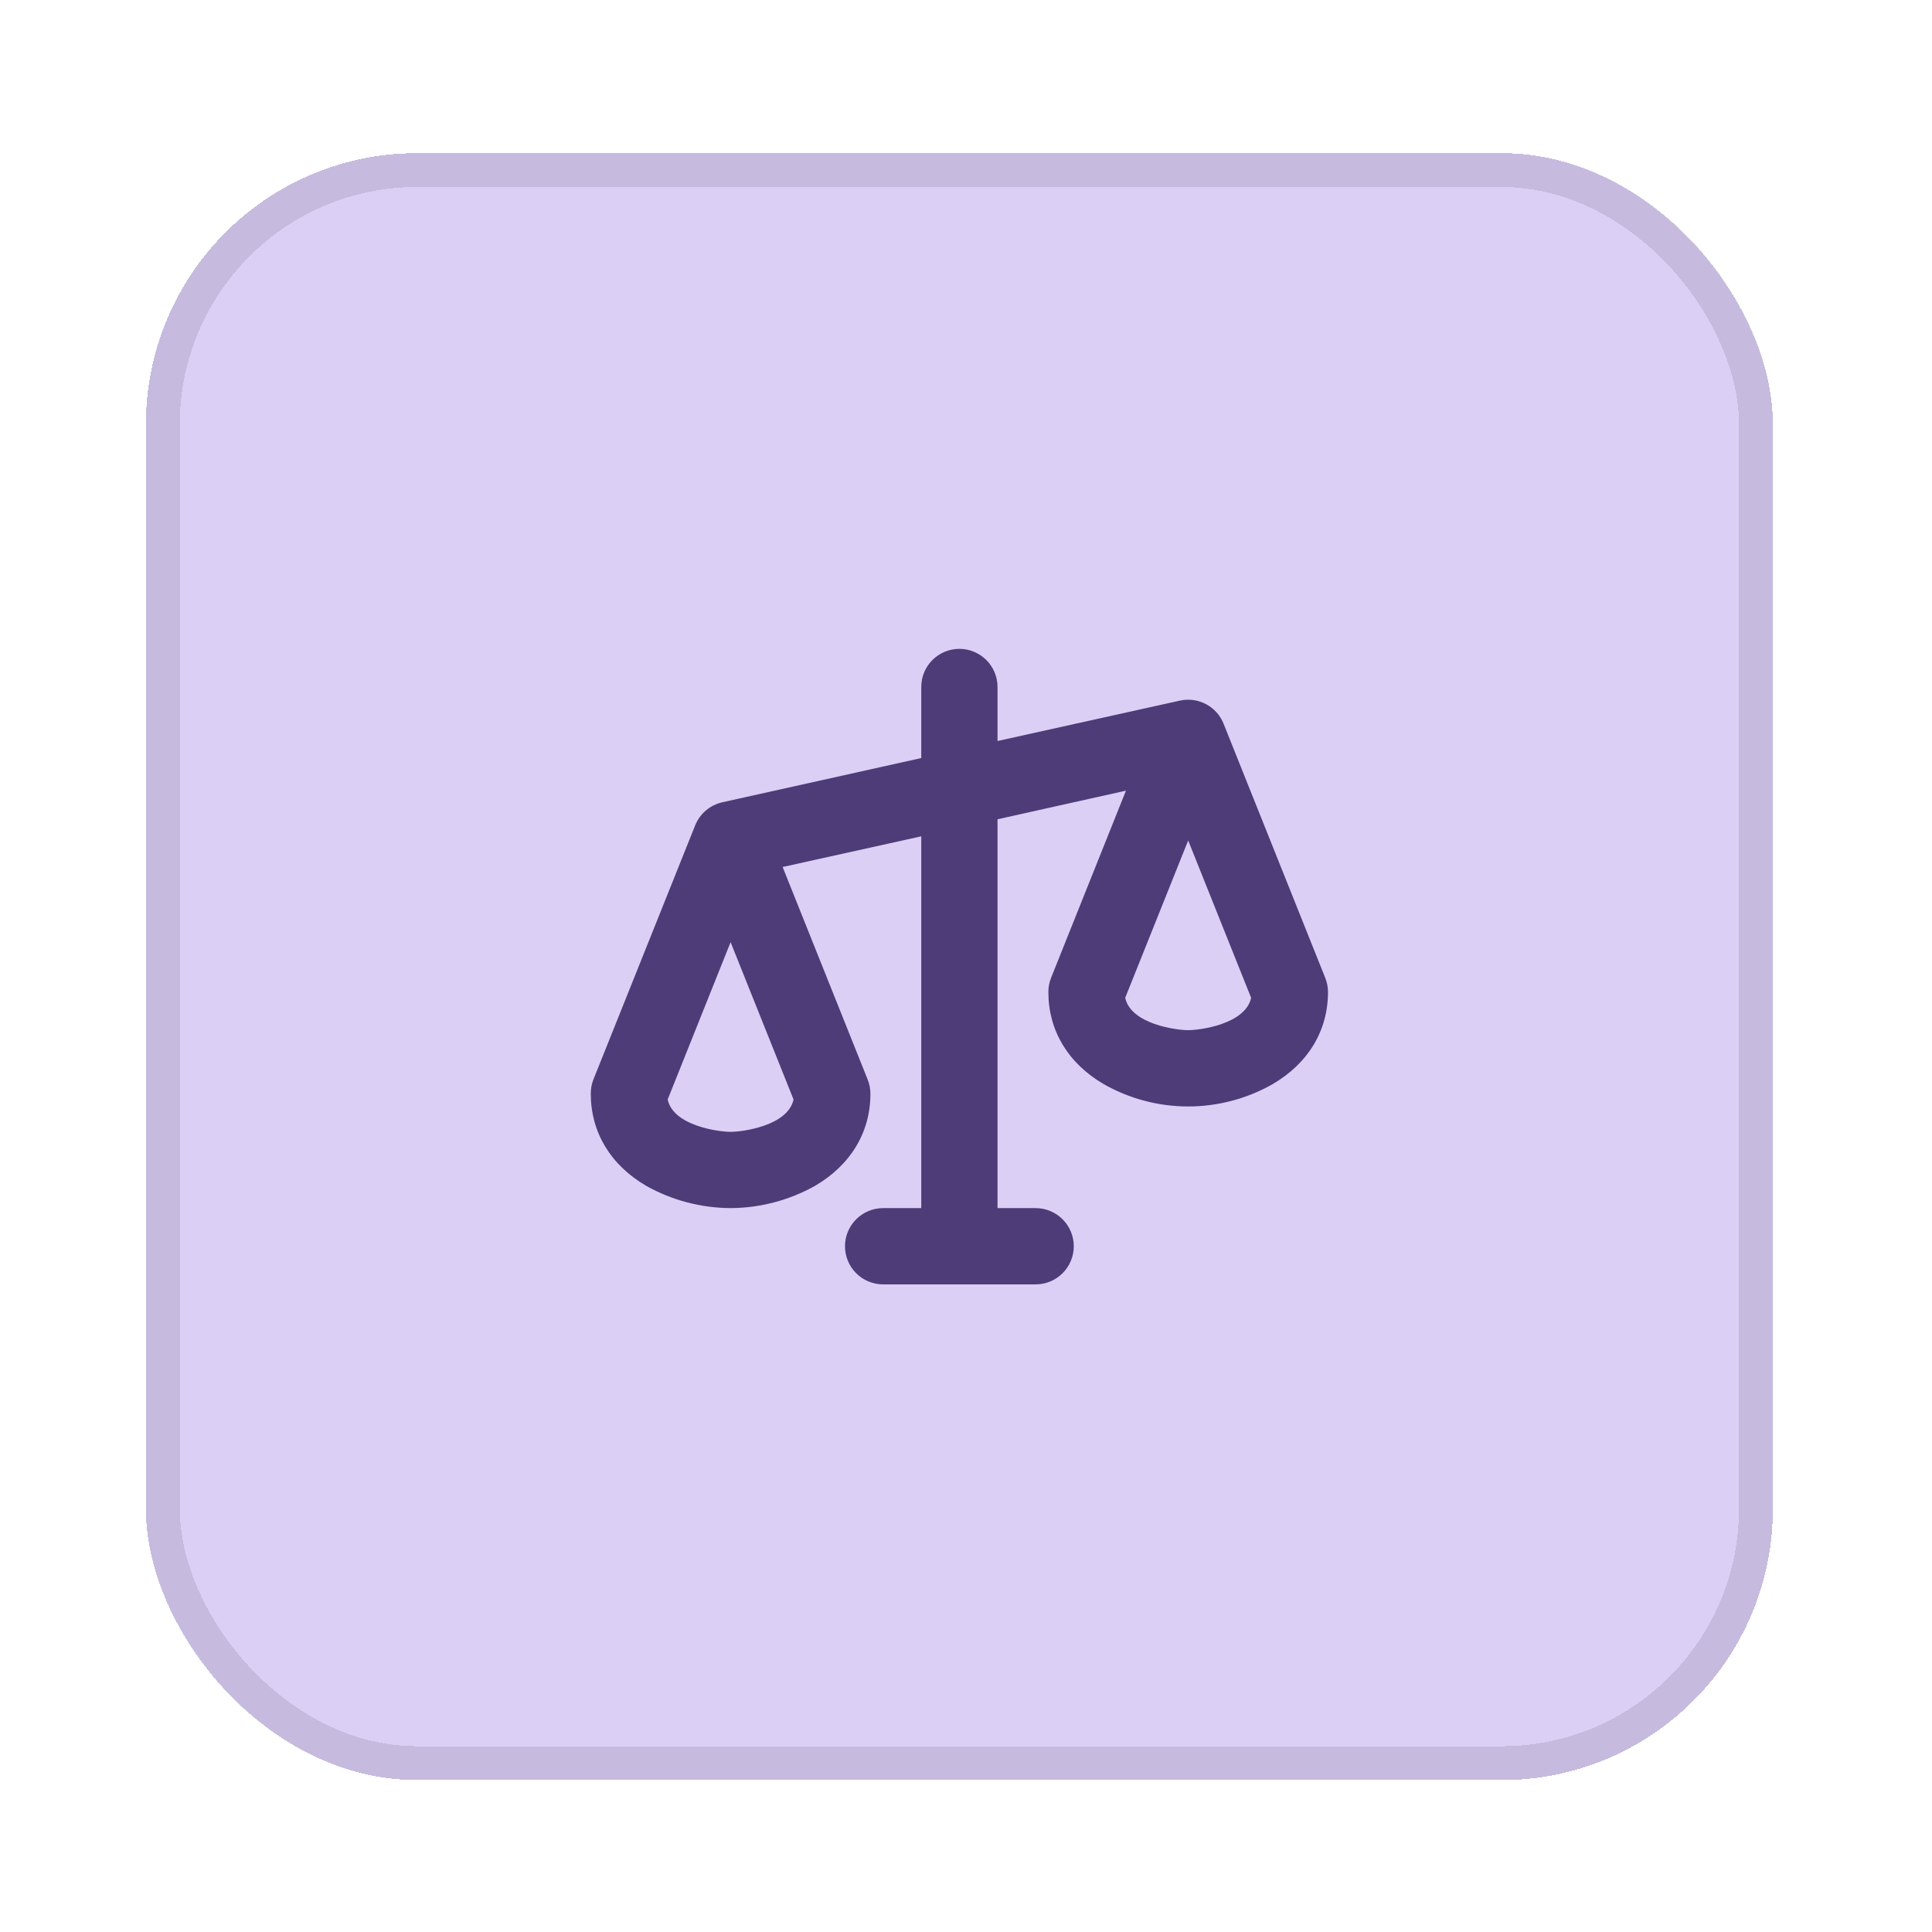
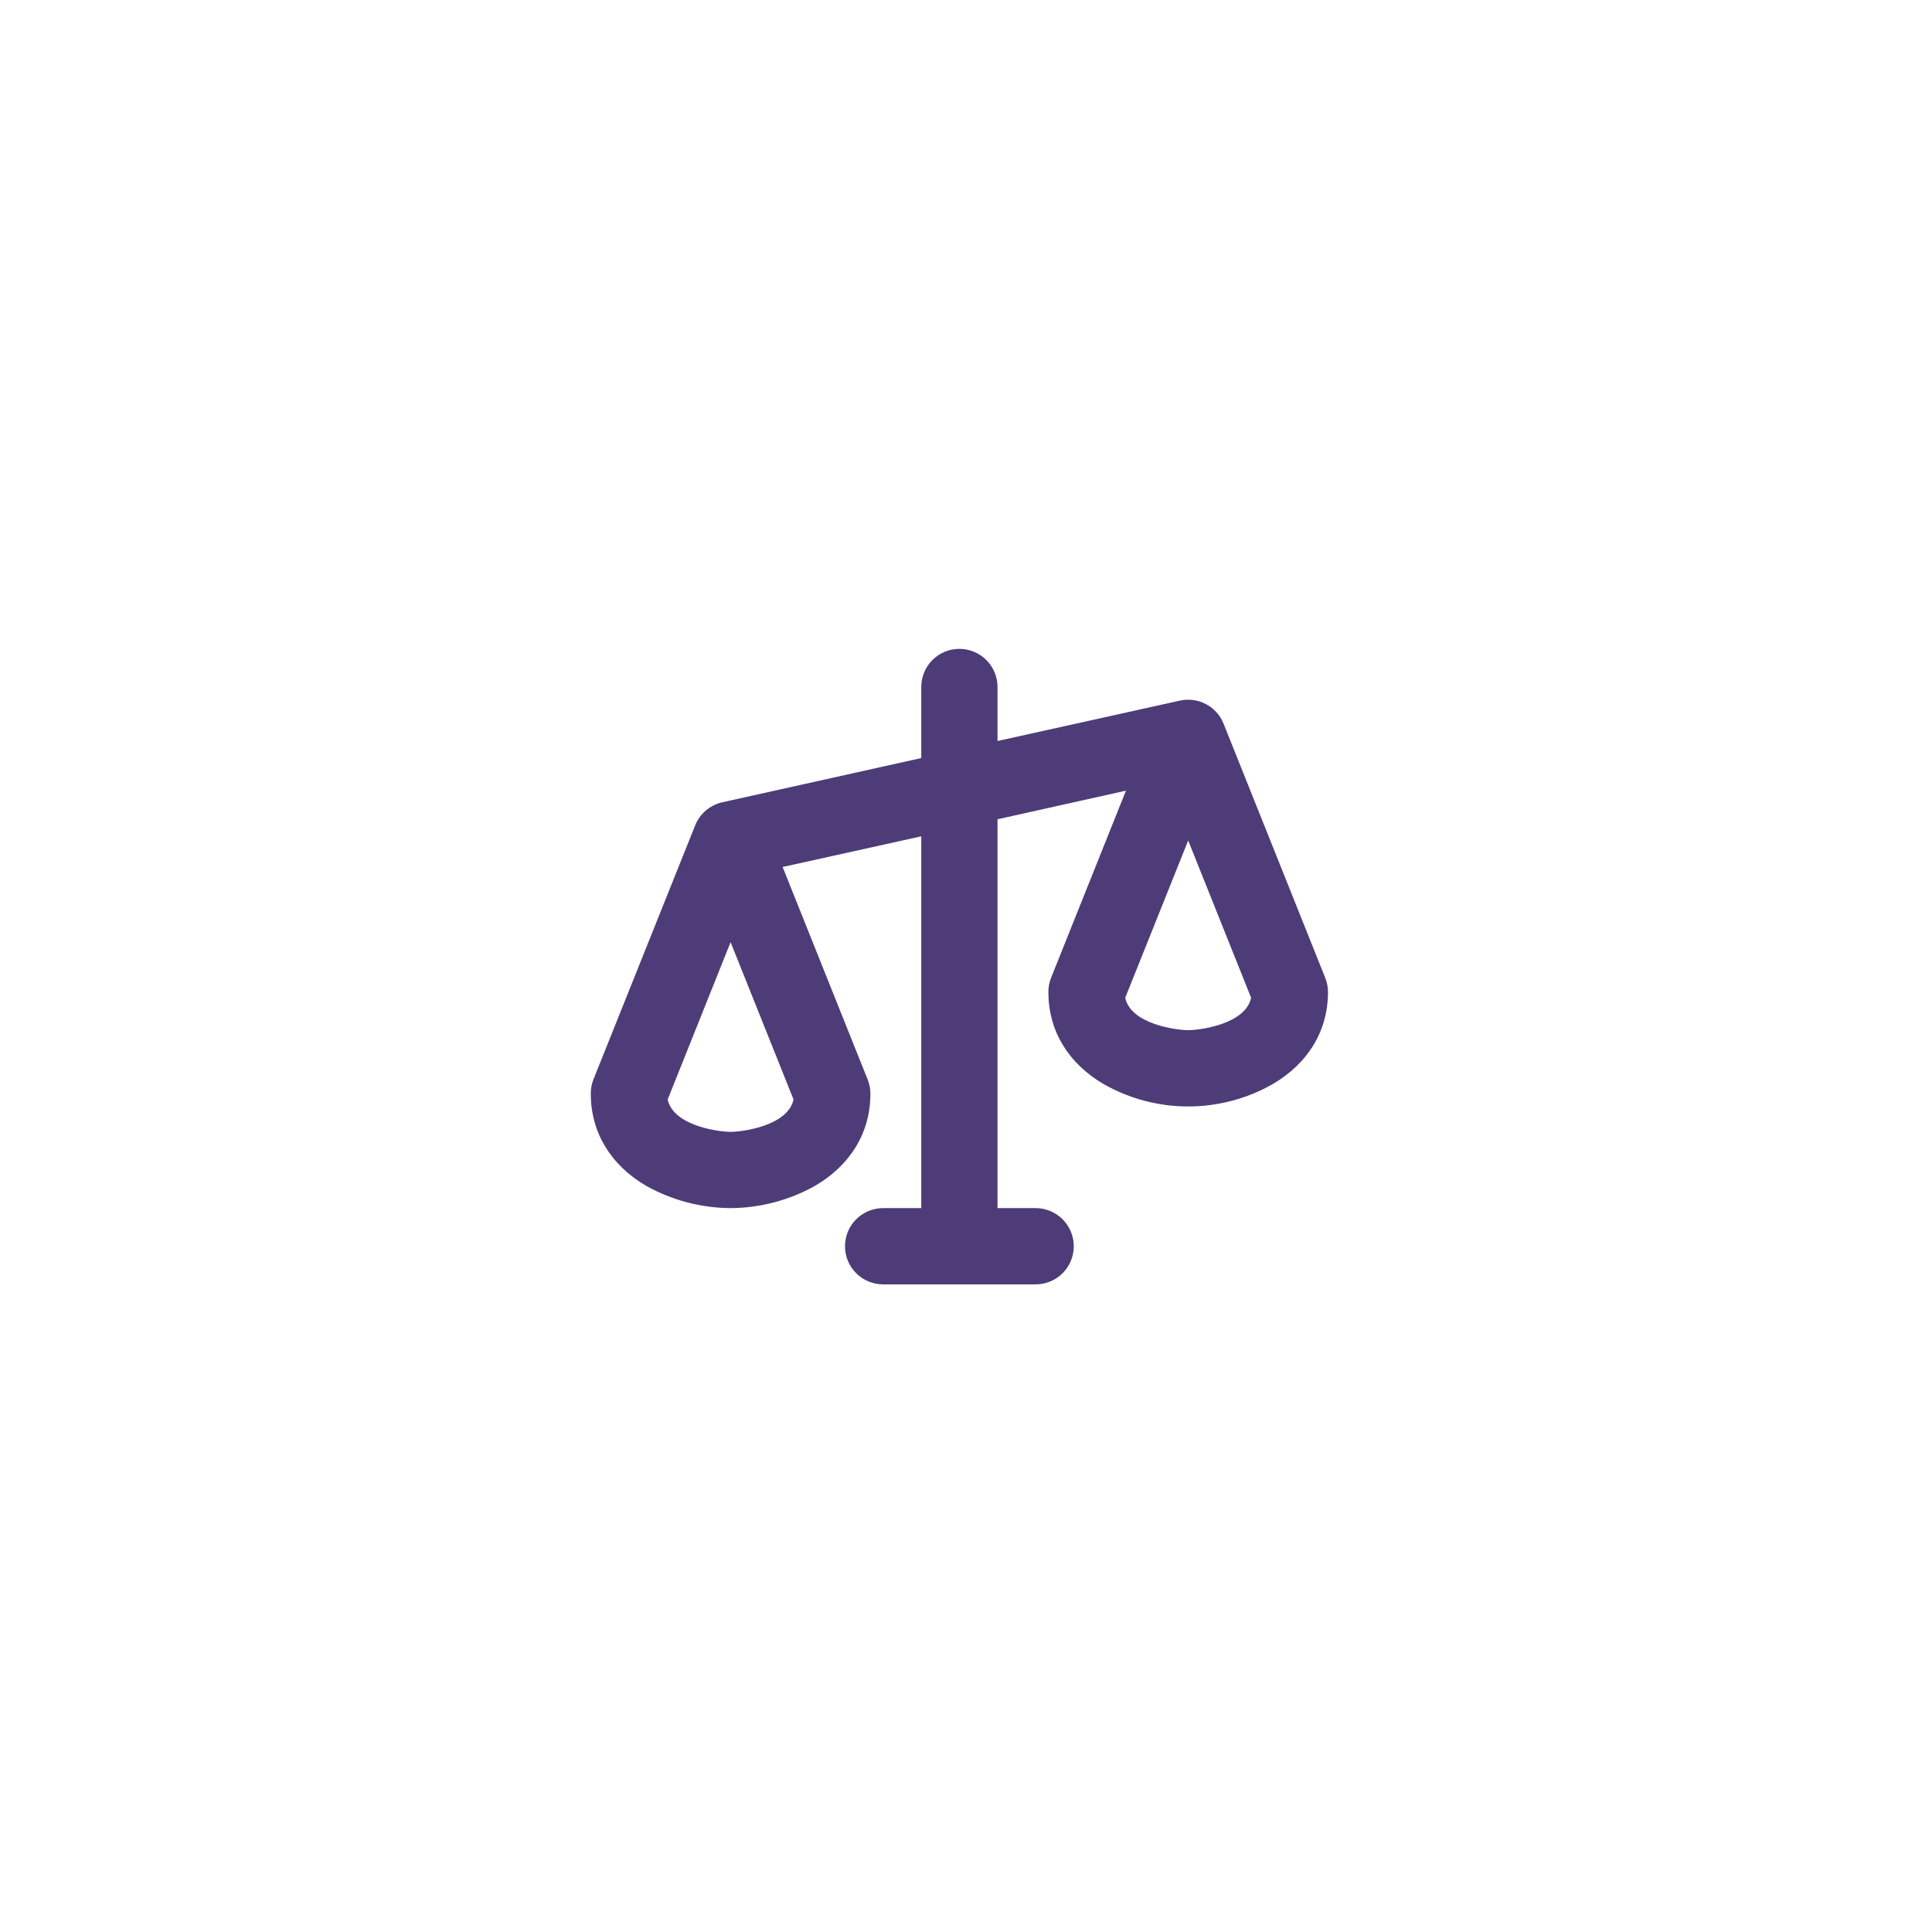
<svg xmlns="http://www.w3.org/2000/svg" width="57" height="57" viewBox="0 0 57 57" fill="none">
  <g filter="url(#filter0_d_523_2749)">
-     <rect x="4.305" y="2.518" width="48" height="48" rx="8" fill="#DBCFF6" shape-rendering="crispEdges" />
-     <rect x="4.805" y="3.018" width="47" height="47" rx="7.5" stroke="black" stroke-opacity="0.1" shape-rendering="crispEdges" />
    <path d="M39.099 26.85L36.099 19.35C36 19.102 35.816 18.898 35.58 18.774C35.344 18.649 35.072 18.613 34.812 18.67L29.43 19.862V18.268C29.43 17.97 29.311 17.683 29.1 17.473C28.889 17.262 28.603 17.143 28.305 17.143C28.006 17.143 27.72 17.262 27.509 17.473C27.298 17.683 27.18 17.97 27.18 18.268V20.365L21.311 21.67C21.132 21.71 20.966 21.793 20.826 21.911C20.687 22.029 20.578 22.18 20.51 22.35L17.51 29.842C17.456 29.978 17.429 30.122 17.43 30.268C17.43 31.405 18.011 32.371 19.066 32.987C19.826 33.413 20.683 33.638 21.555 33.643C22.427 33.638 23.283 33.413 24.044 32.987C25.099 32.371 25.68 31.405 25.68 30.268C25.68 30.125 25.652 29.983 25.599 29.85L23.09 23.579L27.18 22.674V33.643H26.055C25.756 33.643 25.47 33.762 25.259 33.973C25.048 34.184 24.93 34.47 24.93 34.768C24.93 35.066 25.048 35.353 25.259 35.564C25.47 35.775 25.756 35.893 26.055 35.893H30.555C30.853 35.893 31.139 35.775 31.35 35.564C31.561 35.353 31.68 35.066 31.68 34.768C31.68 34.47 31.561 34.184 31.35 33.973C31.139 33.762 30.853 33.643 30.555 33.643H29.43V22.171L33.219 21.327L31.01 26.849C30.957 26.982 30.93 27.125 30.93 27.268C30.93 28.405 31.511 29.371 32.566 29.987C33.325 30.418 34.182 30.644 35.055 30.644C35.927 30.644 36.785 30.418 37.544 29.987C38.599 29.371 39.18 28.405 39.18 27.268C39.18 27.125 39.152 26.983 39.099 26.85ZM21.555 31.393C21.207 31.393 19.867 31.218 19.698 30.439L21.555 25.797L23.412 30.439C23.242 31.218 21.902 31.393 21.555 31.393ZM35.055 28.393C34.707 28.393 33.367 28.218 33.197 27.439L35.055 22.797L36.912 27.439C36.742 28.218 35.403 28.393 35.055 28.393Z" fill="#4E3C78" />
  </g>
  <defs>
    <filter id="filter0_d_523_2749" x="0.305" y="0.518" width="56" height="56" filterUnits="userSpaceOnUse" color-interpolation-filters="sRGB">
      <feFlood flood-opacity="0" result="BackgroundImageFix" />
      <feColorMatrix in="SourceAlpha" type="matrix" values="0 0 0 0 0 0 0 0 0 0 0 0 0 0 0 0 0 0 127 0" result="hardAlpha" />
      <feOffset dy="2" />
      <feGaussianBlur stdDeviation="2" />
      <feComposite in2="hardAlpha" operator="out" />
      <feColorMatrix type="matrix" values="0 0 0 0 0 0 0 0 0 0 0 0 0 0 0 0 0 0 0.1 0" />
      <feBlend mode="plus-darker" in2="BackgroundImageFix" result="effect1_dropShadow_523_2749" />
      <feBlend mode="normal" in="SourceGraphic" in2="effect1_dropShadow_523_2749" result="shape" />
    </filter>
  </defs>
</svg>